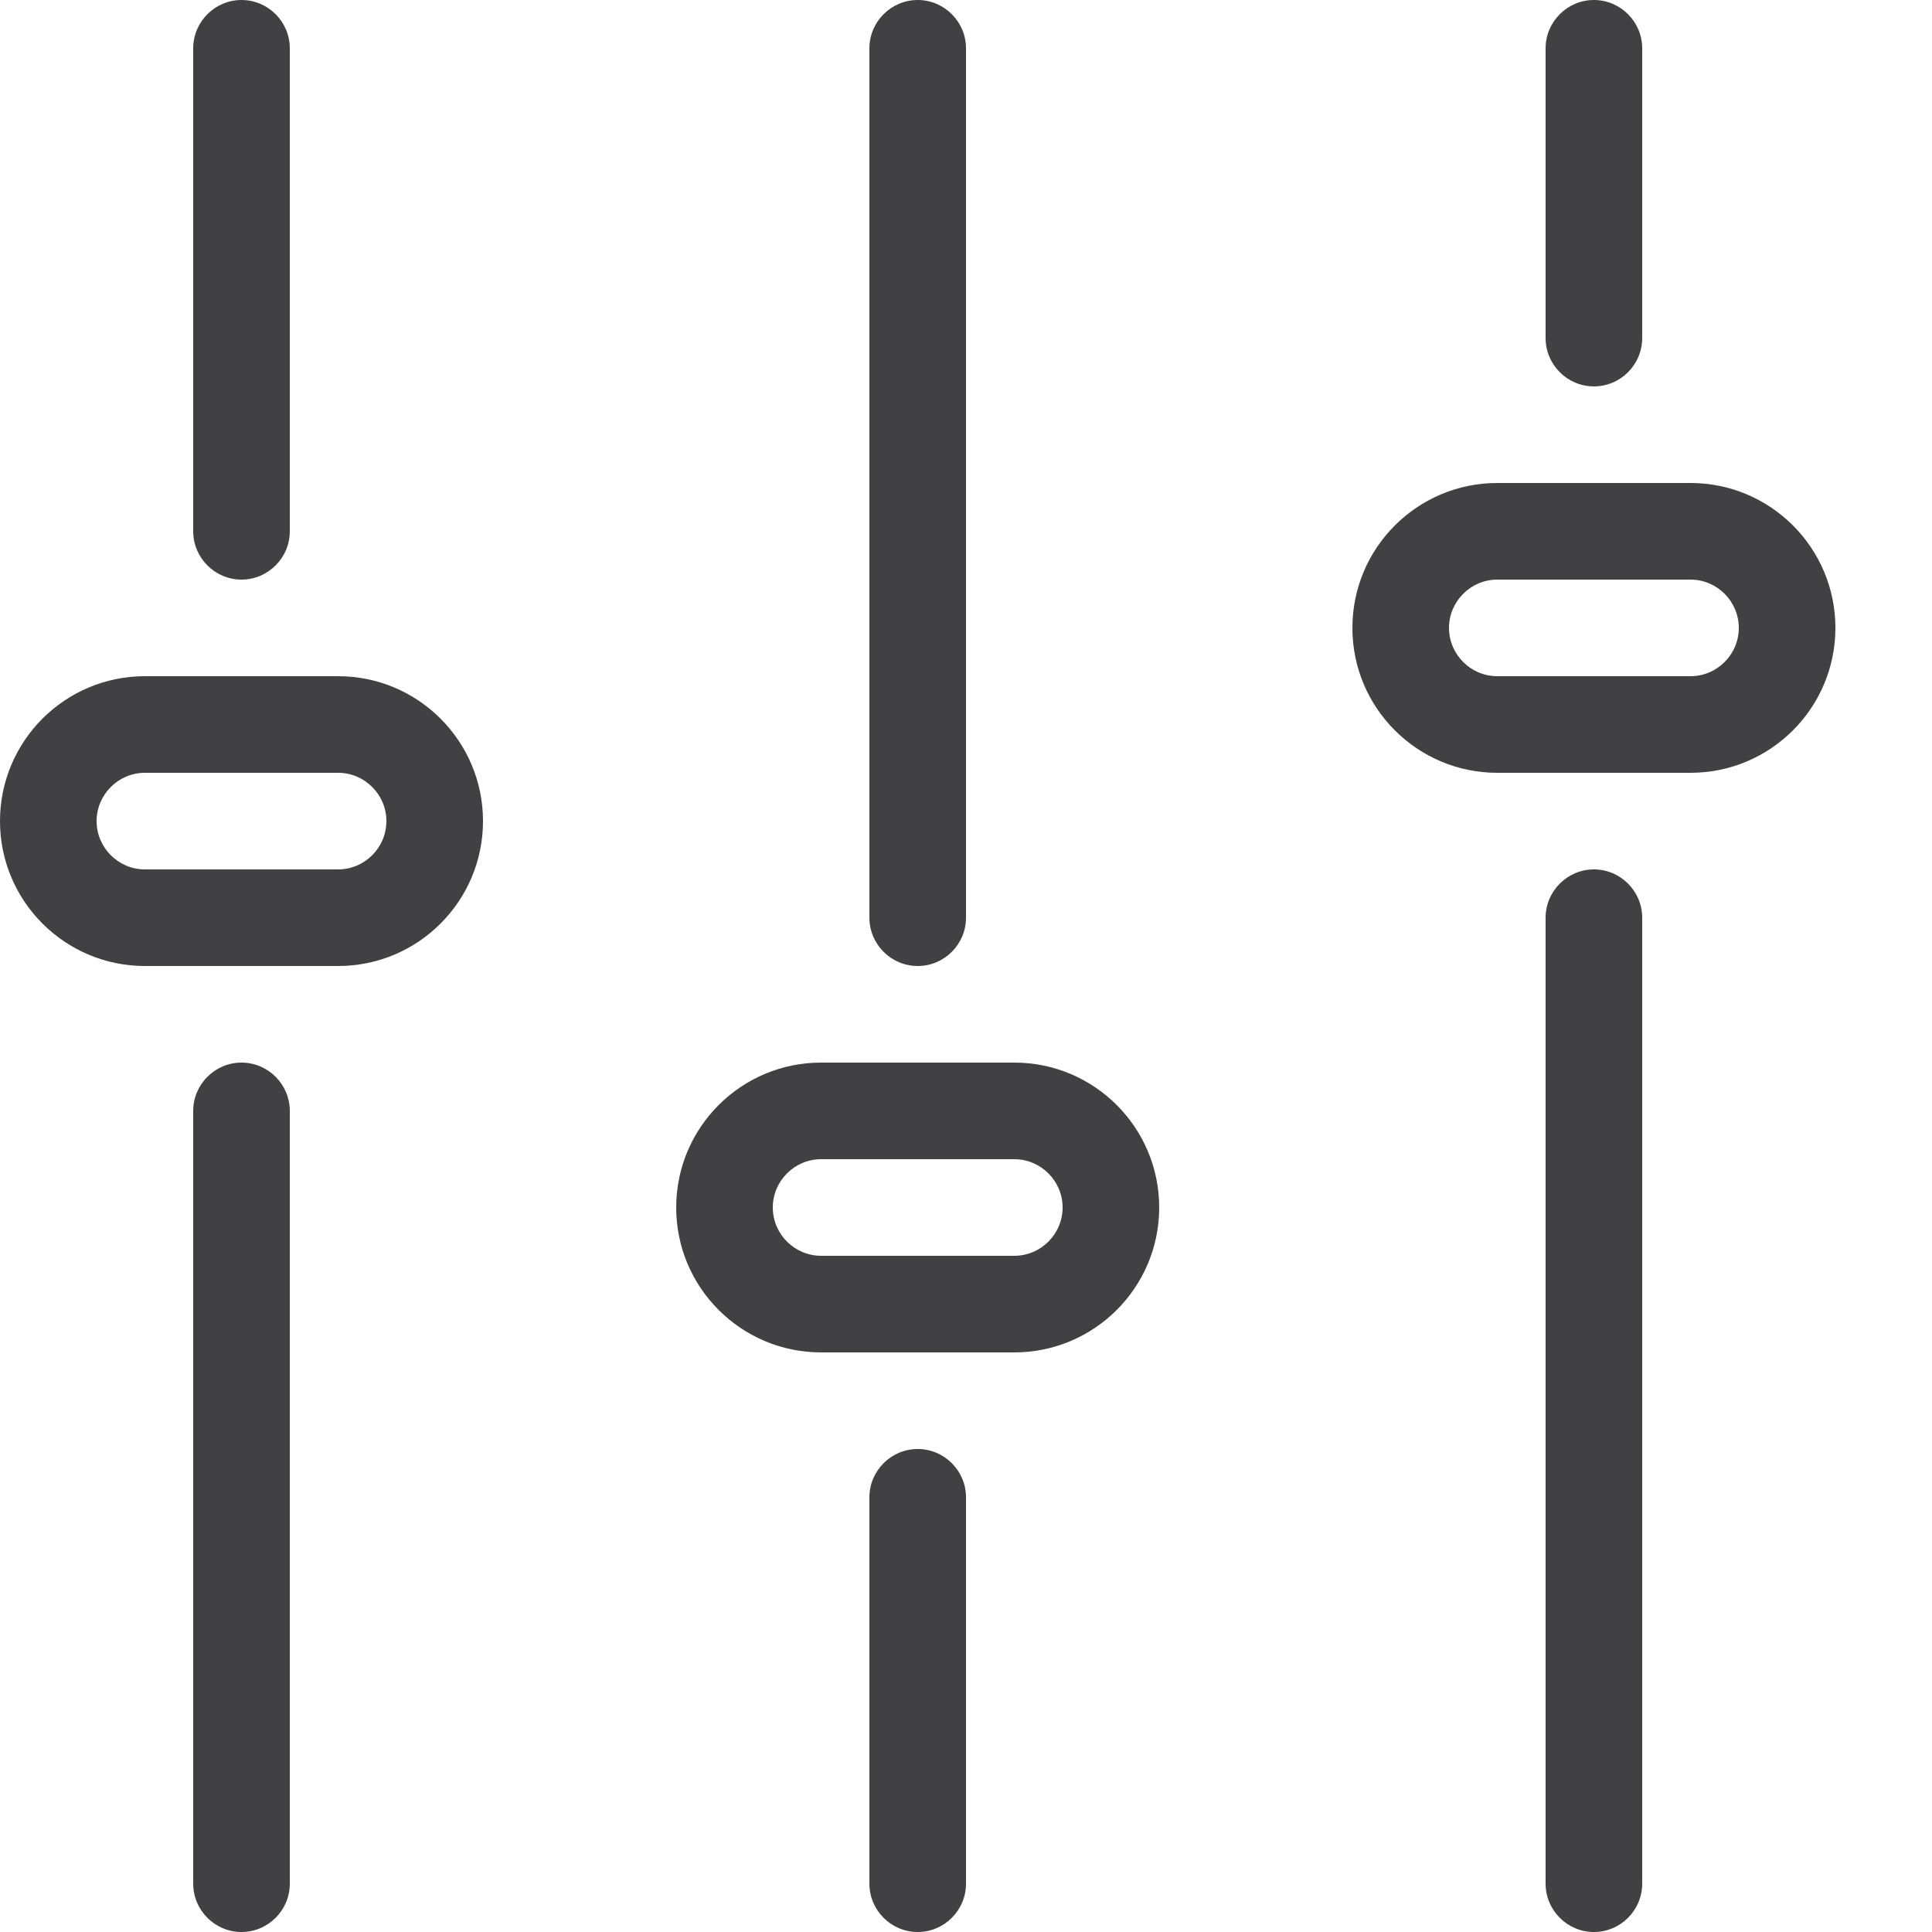
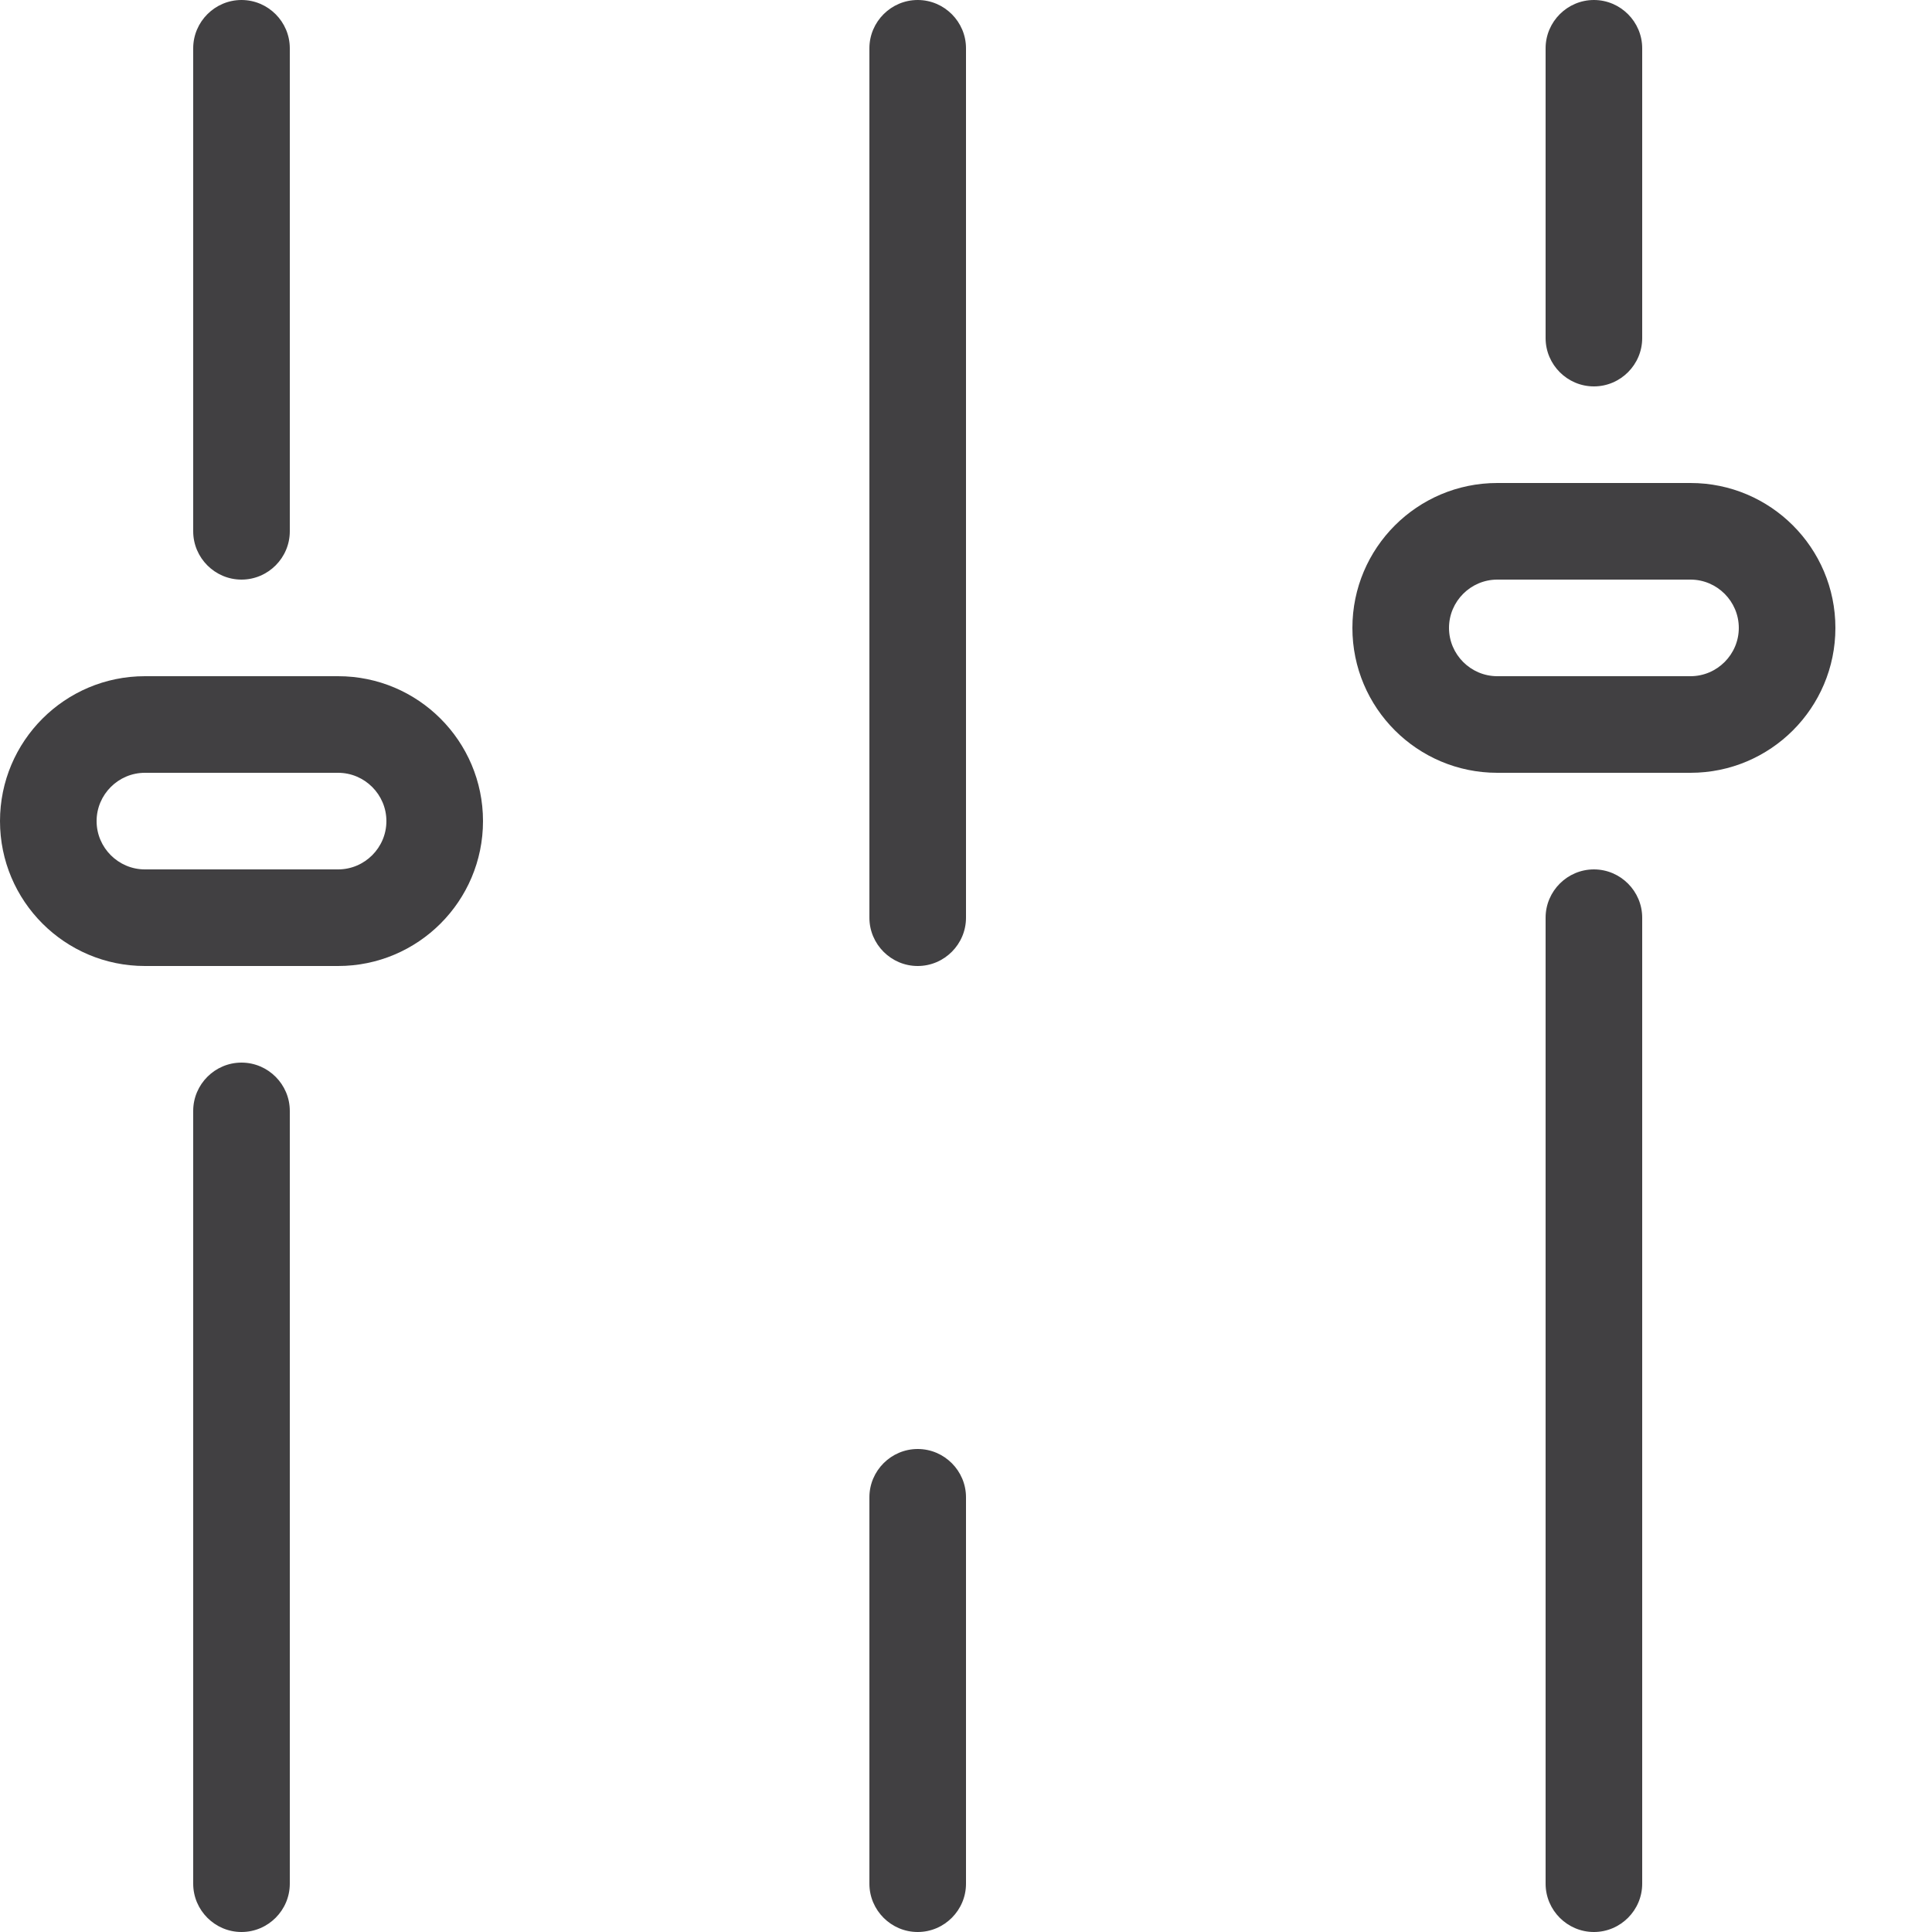
<svg xmlns="http://www.w3.org/2000/svg" id="Layer_1" x="0px" y="0px" viewBox="0 0 640 640" style="enable-background:new 0 0 640 640;" xml:space="preserve">
  <style type="text/css"> .st0{fill:#414042;} </style>
  <title />
  <g id="icomoon-ignore"> </g>
  <path class="st0" d="M80,640c-8.8,0-16-7.2-16-16V368c0-8.8,7.2-16,16-16s16,7.2,16,16v256C96,632.8,88.8,640,80,640z" />
  <path class="st0" d="M80,192c-8.8,0-16-7.2-16-16V16c0-8.8,7.2-16,16-16s16,7.2,16,16v160C96,184.8,88.8,192,80,192z" />
  <path class="st0" d="M112,320H48c-26.5,0-48-21.5-48-48s21.5-48,48-48h64c26.5,0,48,21.5,48,48S138.5,320,112,320z M48,256 c-8.8,0-16,7.2-16,16s7.2,16,16,16h64c8.8,0,16-7.2,16-16s-7.2-16-16-16H48z" />
  <path class="st0" d="M304,640c-8.8,0-16-7.2-16-16V496c0-8.8,7.2-16,16-16s16,7.2,16,16v128C320,632.8,312.8,640,304,640z" />
  <path class="st0" d="M304,320c-8.8,0-16-7.2-16-16V16c0-8.8,7.2-16,16-16s16,7.2,16,16v288C320,312.8,312.8,320,304,320z" />
-   <path class="st0" d="M336,448h-64c-26.5,0-48-21.5-48-48s21.5-48,48-48h64c26.5,0,48,21.5,48,48S362.5,448,336,448z M272,384 c-8.8,0-16,7.2-16,16s7.2,16,16,16h64c8.8,0,16-7.2,16-16s-7.2-16-16-16H272z" />
  <path class="st0" d="M528,640c-8.8,0-16-7.2-16-16V304c0-8.8,7.2-16,16-16s16,7.2,16,16v320C544,632.8,536.8,640,528,640z" />
  <path class="st0" d="M528,128c-8.8,0-16-7.2-16-16V16c0-8.8,7.2-16,16-16s16,7.2,16,16v96C544,120.8,536.8,128,528,128z" />
  <path class="st0" d="M560,256h-64c-26.5,0-48-21.5-48-48s21.5-48,48-48h64c26.5,0,48,21.5,48,48S586.5,256,560,256z M496,192 c-8.8,0-16,7.2-16,16s7.2,16,16,16h64c8.8,0,16-7.2,16-16s-7.2-16-16-16H496z" />
</svg>